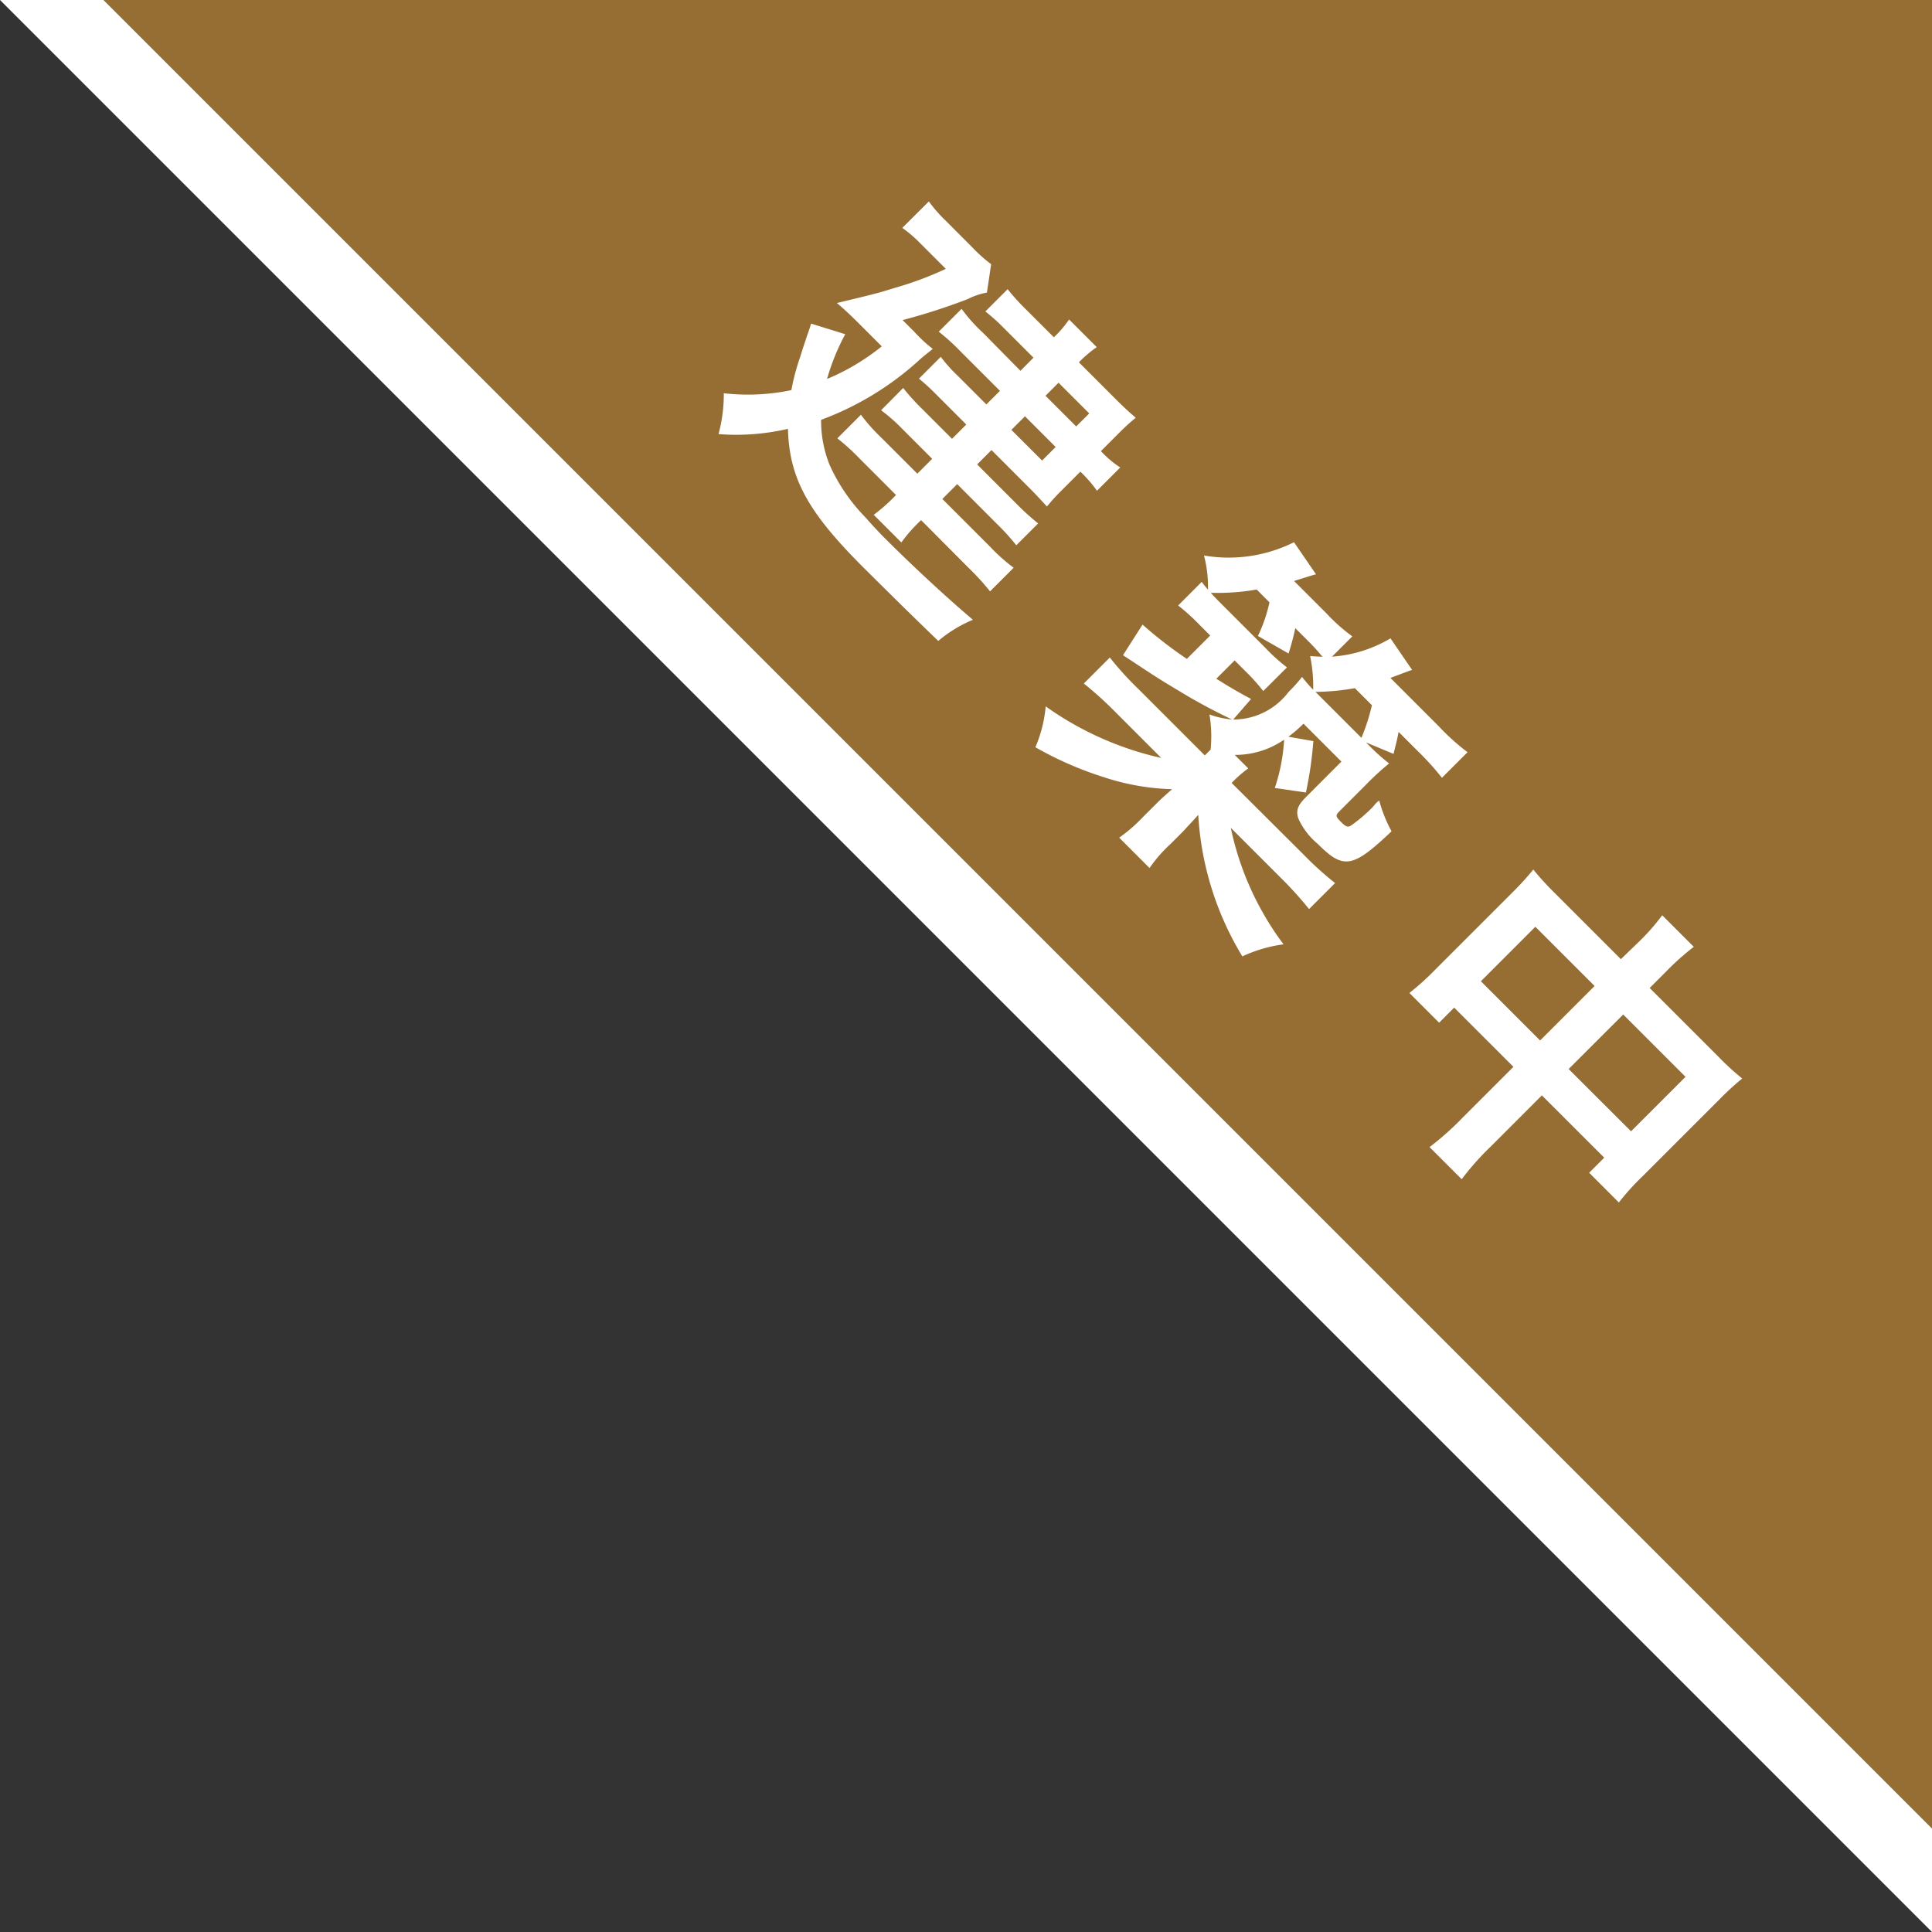
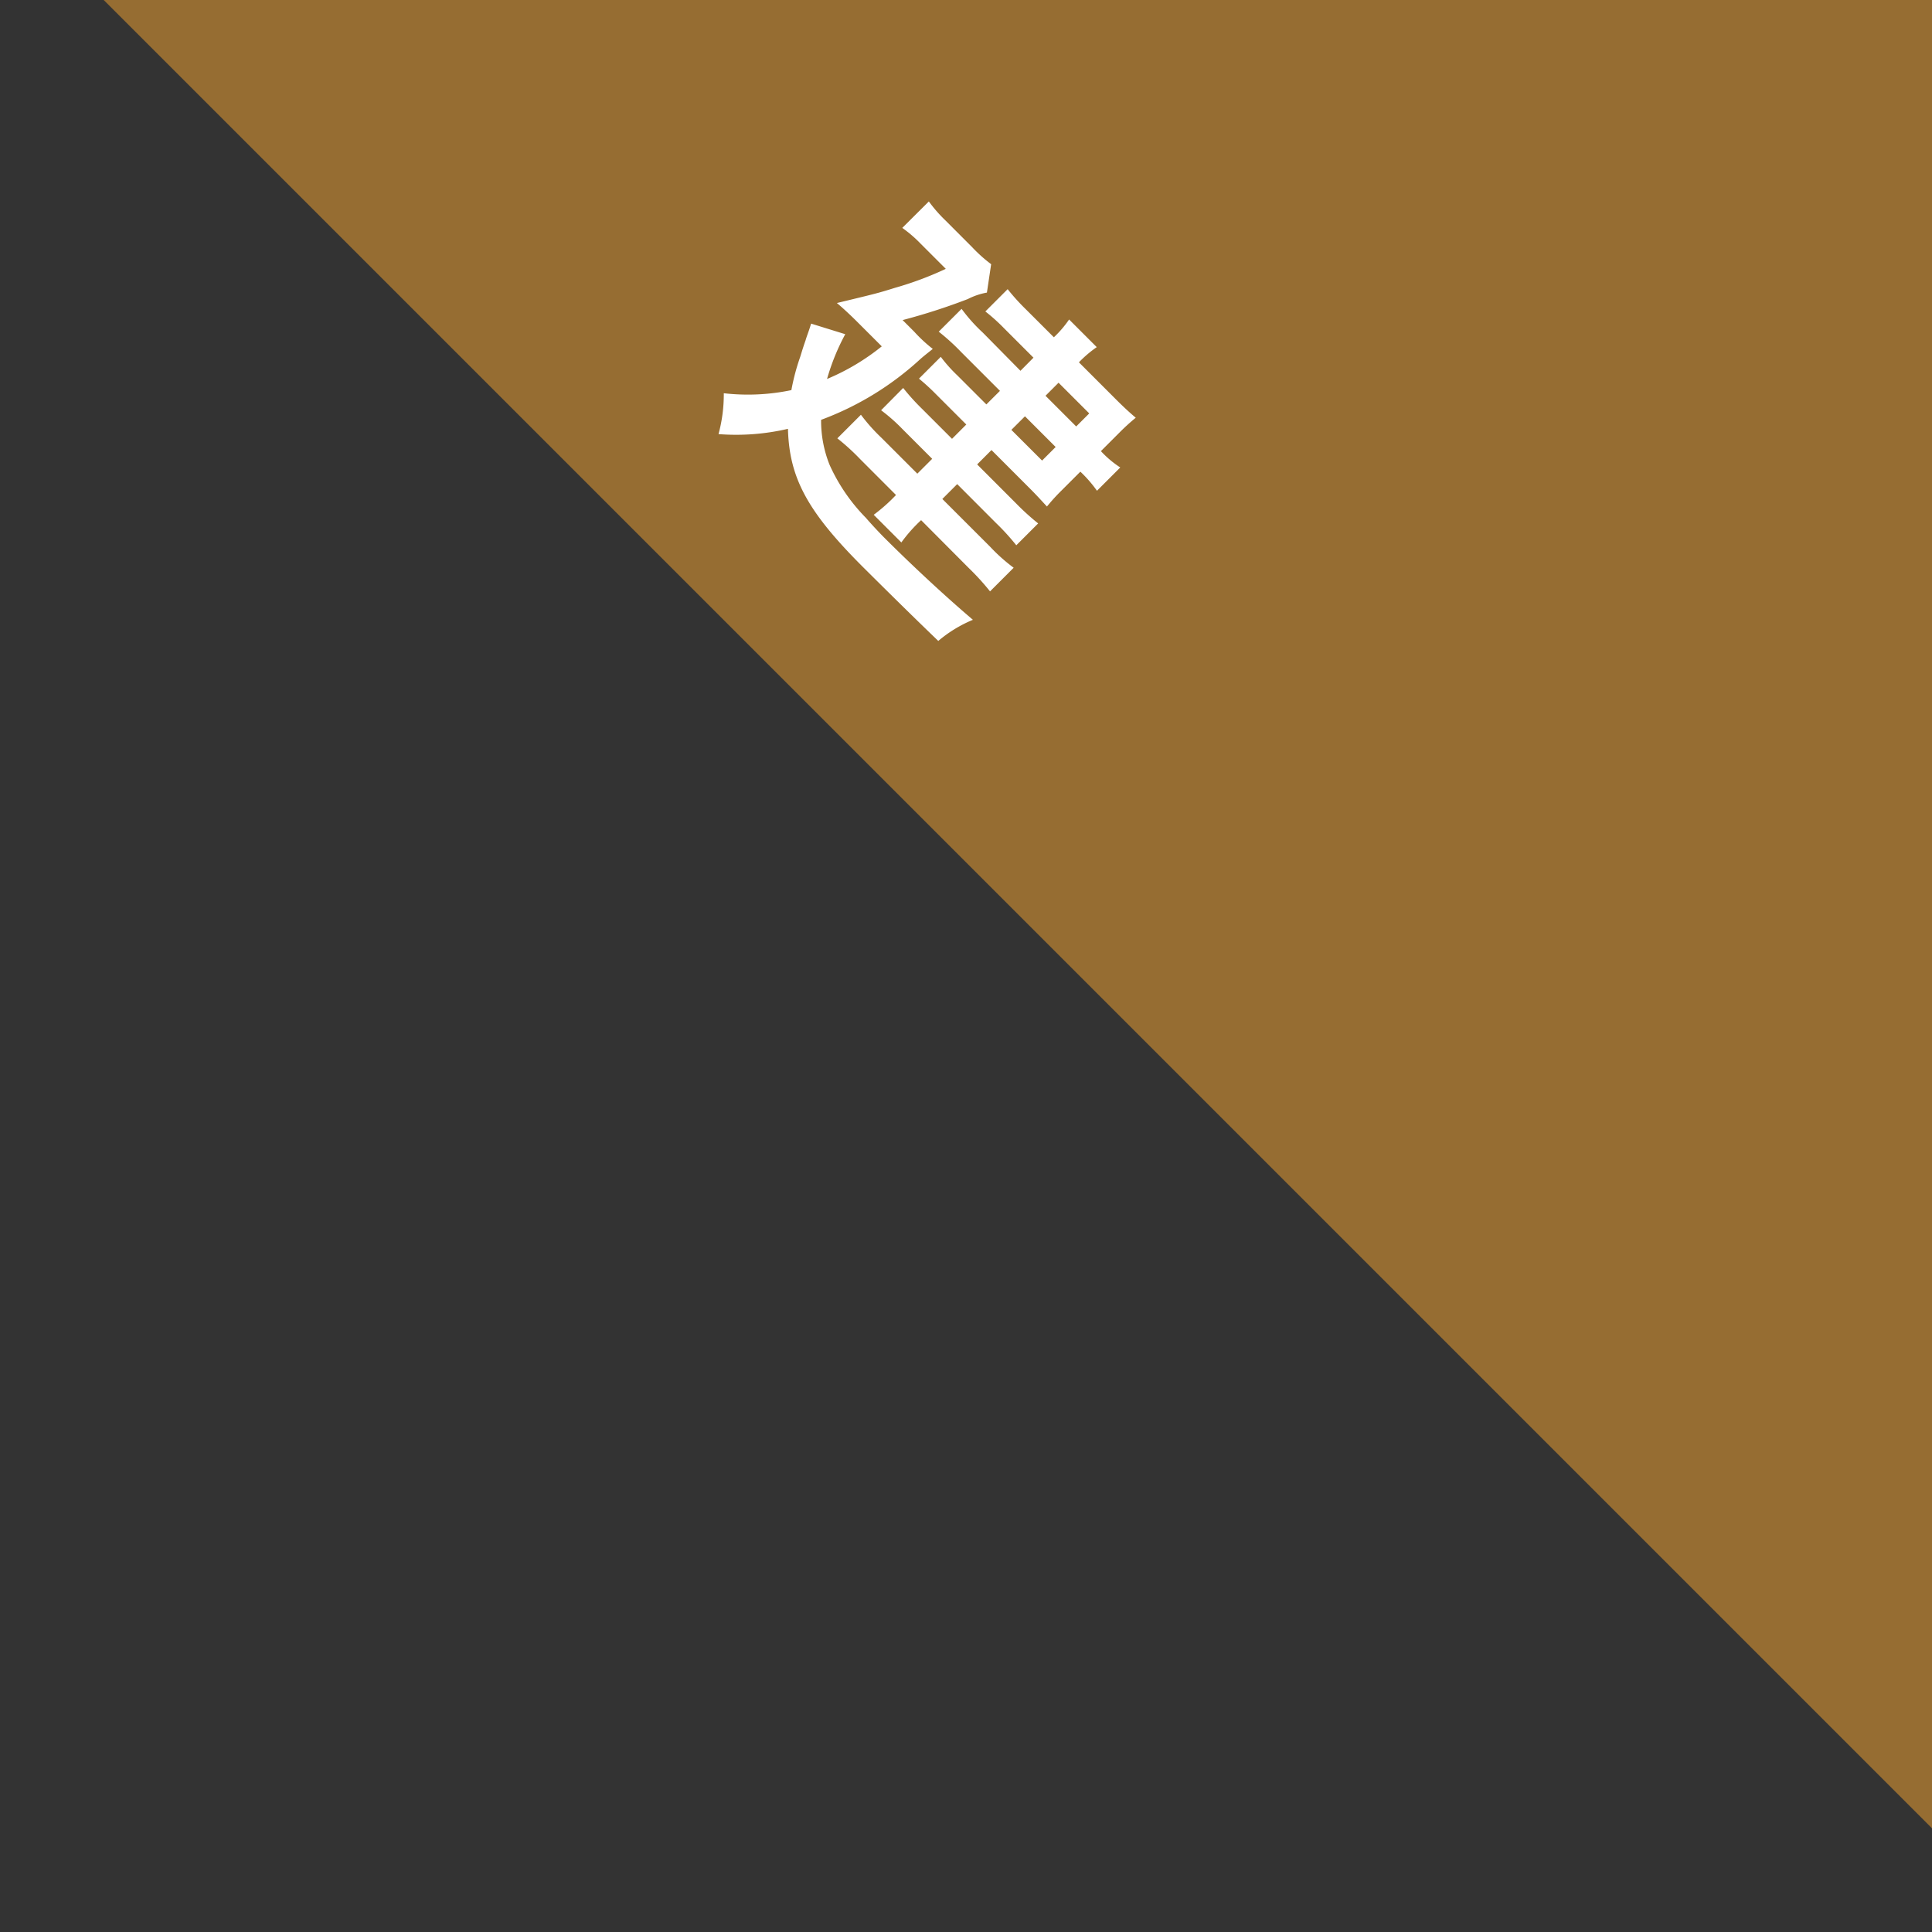
<svg xmlns="http://www.w3.org/2000/svg" viewBox="0 0 52 52">
  <rect x="0" y="0" width="52" height="52" fill="#333333" stroke="none" />
  <defs>
    <style>.cls-1{fill:#fff;}.cls-2{fill:#966d32;}</style>
  </defs>
  <g id="レイヤー_2" data-name="レイヤー 2">
    <g id="レイヤー_1-2" data-name="レイヤー 1">
      <g id="レイヤー_2-2" data-name="レイヤー 2">
        <g id="レイヤー_1-2-2" data-name="レイヤー 1-2">
-           <polygon class="cls-1" points="2.791 0 0 0 52 52 52 49.209 2.791 0" />
          <polygon class="cls-2" points="5.63 0 5.583 0 2.791 0 52 49.209 52 46.417 52 0 5.63 0" />
          <path class="cls-1" d="M24.606,8.927a3.922,3.922,0,0,0,.5.464c-.134.108-.2.157-.328.267A8.085,8.085,0,0,1,22.1,11.3a3.18,3.18,0,0,0,.23,1.215,4.89,4.89,0,0,0,.973,1.42c.163.189.391.43.493.532.825.824,1.7,1.628,2.39,2.215a3.506,3.506,0,0,0-.932.569c-.648-.623-1.3-1.266-2.038-2-1.486-1.486-1.973-2.39-2.008-3.709a6.149,6.149,0,0,1-1.869.142,4.09,4.09,0,0,0,.142-1.1A5.7,5.7,0,0,0,21.3,10.5a5.872,5.872,0,0,1,.234-.884c.015-.041.061-.21.149-.459.027-.1.09-.249.148-.447l.919.285a5.974,5.974,0,0,0-.49,1.205,6.053,6.053,0,0,0,1.473-.878l-.641-.64c-.19-.191-.393-.38-.567-.526,1.1-.265,1.1-.265,1.573-.412a8.978,8.978,0,0,0,1.358-.508l-.677-.677a3.451,3.451,0,0,0-.494-.425L25,5.422a3.831,3.831,0,0,0,.448.512l.716.717a3.929,3.929,0,0,0,.513.46l-.114.764a1.836,1.836,0,0,0-.514.174,16.606,16.606,0,0,1-1.755.566Zm3.21.7-.789-.789a4.962,4.962,0,0,0-.506-.455l.6-.6a5.786,5.786,0,0,0,.493.545l.751.75a2.883,2.883,0,0,0,.41-.479l.744.744a3.174,3.174,0,0,0-.48.409l1,1c.207.207.368.355.53.491a5.694,5.694,0,0,0-.445.406l-.493.493a2.738,2.738,0,0,0,.521.44l-.627.627a3.42,3.42,0,0,0-.447-.514l-.514.514a5.147,5.147,0,0,0-.385.424c-.168-.181-.283-.309-.459-.485l-1.034-1.035L26.3,12.5l1.047,1.048a6.616,6.616,0,0,0,.595.54l-.588.588a6.217,6.217,0,0,0-.547-.6L25.763,13.03l-.4.4,1.286,1.285a4.731,4.731,0,0,0,.634.566l-.636.636a6.665,6.665,0,0,0-.572-.628L24.792,14a4.043,4.043,0,0,0-.532.6l-.744-.744a4.6,4.6,0,0,0,.6-.533l-.971-.972a6.006,6.006,0,0,0-.608-.553l.635-.635a4.861,4.861,0,0,0,.553.621l.965.965.4-.4-.8-.8a4.773,4.773,0,0,0-.575-.507l.594-.6a6.023,6.023,0,0,0,.515.569l.8.8.384-.385-.823-.823a5.856,5.856,0,0,0-.451-.412l.587-.587a3.994,3.994,0,0,0,.446.5l.781.781.366-.365-1.04-1.04a5.9,5.9,0,0,0-.608-.553l.615-.614a4.487,4.487,0,0,0,.574.642L27.466,9.98Zm-.595,1.943.827.826.365-.365-.826-.826Zm1.745-.092.351-.351-.826-.826-.351.351Z" />
-           <path class="cls-1" d="M36.825,20.041a5.3,5.3,0,0,0,.563.507,7.522,7.522,0,0,0-.65.6l-.689.689c-.107.107-.1.142.036.278s.176.147.255.12a4.208,4.208,0,0,0,.608-.514l.068-.081a.631.631,0,0,1,.106-.094,3.761,3.761,0,0,0,.332.829c-1.048.993-1.29,1.035-1.985.34a1.906,1.906,0,0,1-.526-.69c-.069-.215-.014-.351.222-.587l.939-.94-1.02-1.02a3.663,3.663,0,0,1-.406.351l.671.118a10.254,10.254,0,0,1-.2,1.384l-.838-.123a4.883,4.883,0,0,0,.251-1.3,2.309,2.309,0,0,1-1.329.41l.364.364a3.139,3.139,0,0,0-.447.391L35.085,23a8.955,8.955,0,0,0,.849.768l-.7.7a10.111,10.111,0,0,0-.768-.848l-1.339-1.339a7.933,7.933,0,0,0,1.42,3.136,3.8,3.8,0,0,0-1.109.324,8.238,8.238,0,0,1-1.187-3.809c-.087.1-.233.255-.414.452l-.33.33a3.81,3.81,0,0,0-.567.649l-.817-.817a4.27,4.27,0,0,0,.65-.566l.324-.323c.1-.1.169-.17.451-.416a6.371,6.371,0,0,1-1.856-.329,9.342,9.342,0,0,1-1.824-.8,3.61,3.61,0,0,0,.277-1.1,8.577,8.577,0,0,0,3.11,1.388l-1.241-1.242a9.8,9.8,0,0,0-.843-.761l.7-.7a8.426,8.426,0,0,0,.756.835l1.8,1.8.156-.155a3.576,3.576,0,0,0-.03-.947,2.348,2.348,0,0,0,.608.135,15.055,15.055,0,0,1-1.479-.8c-.4-.238-.619-.377-1.027-.648-.274-.181-.274-.181-.43-.282l.527-.824a11.087,11.087,0,0,0,1.192.923l.629-.629-.283-.283a5.654,5.654,0,0,0-.58-.525l.635-.636c.079.109.107.136.168.21a3.32,3.32,0,0,0-.108-.92,3.931,3.931,0,0,0,2.423-.357l.594.865c-.026,0-.22.062-.592.178l.868.868a4.813,4.813,0,0,0,.7.623l-.546.546a3.558,3.558,0,0,0,1.573-.493l.582.85c-.076.021-.27.1-.584.215l1.3,1.3a6.134,6.134,0,0,0,.776.7l-.689.689a7.382,7.382,0,0,0-.667-.736l-.5-.5c-.036.195-.042.214-.136.592l-.742-.309Zm-3.633-.675a1.859,1.859,0,0,0,1.488-.74,4.03,4.03,0,0,0,.365-.407,3.8,3.8,0,0,0,.3.346,4,4,0,0,0-.083-.907c.162.012.23.012.332.021a4.856,4.856,0,0,0-.359-.4l-.372-.372a6.987,6.987,0,0,1-.181.682l-.825-.472a4.069,4.069,0,0,0,.311-.905l-.344-.345a6.022,6.022,0,0,1-1.236.088c.109.121.143.155.27.283l1.2,1.2a4.9,4.9,0,0,0,.581.525L34,18.6a5.09,5.09,0,0,0-.47-.525l-.3-.3-.493.493c.357.222.5.31.936.545Zm2.351-.607,1.1,1.1a5.41,5.41,0,0,0,.282-.878l-.459-.459a6.278,6.278,0,0,1-1.06.1Z" />
-           <path class="cls-1" d="M44.045,25.411a5.883,5.883,0,0,0,.694-.777l.85.85a6.863,6.863,0,0,0-.748.668l-.44.44,1.85,1.849a6.85,6.85,0,0,0,.641.587,7.56,7.56,0,0,0-.619.568l-2.059,2.059a6.542,6.542,0,0,0-.642.71l-.8-.8.406-.406L41.5,29.482,40.13,30.853a7.284,7.284,0,0,0-.788.886l-.865-.865a7.8,7.8,0,0,0,.886-.789l1.371-1.371L39.139,27.12l-.405.406-.8-.8a7.308,7.308,0,0,0,.709-.642l2.067-2.066a7.914,7.914,0,0,0,.559-.614,7.739,7.739,0,0,0,.58.635l1.777,1.777Zm-2.721-.467-1.466,1.467,1.594,1.594,1.467-1.467ZM43.9,30.449l1.466-1.466-1.677-1.677L42.22,28.773Z" />
        </g>
      </g>
    </g>
  </g>
</svg>